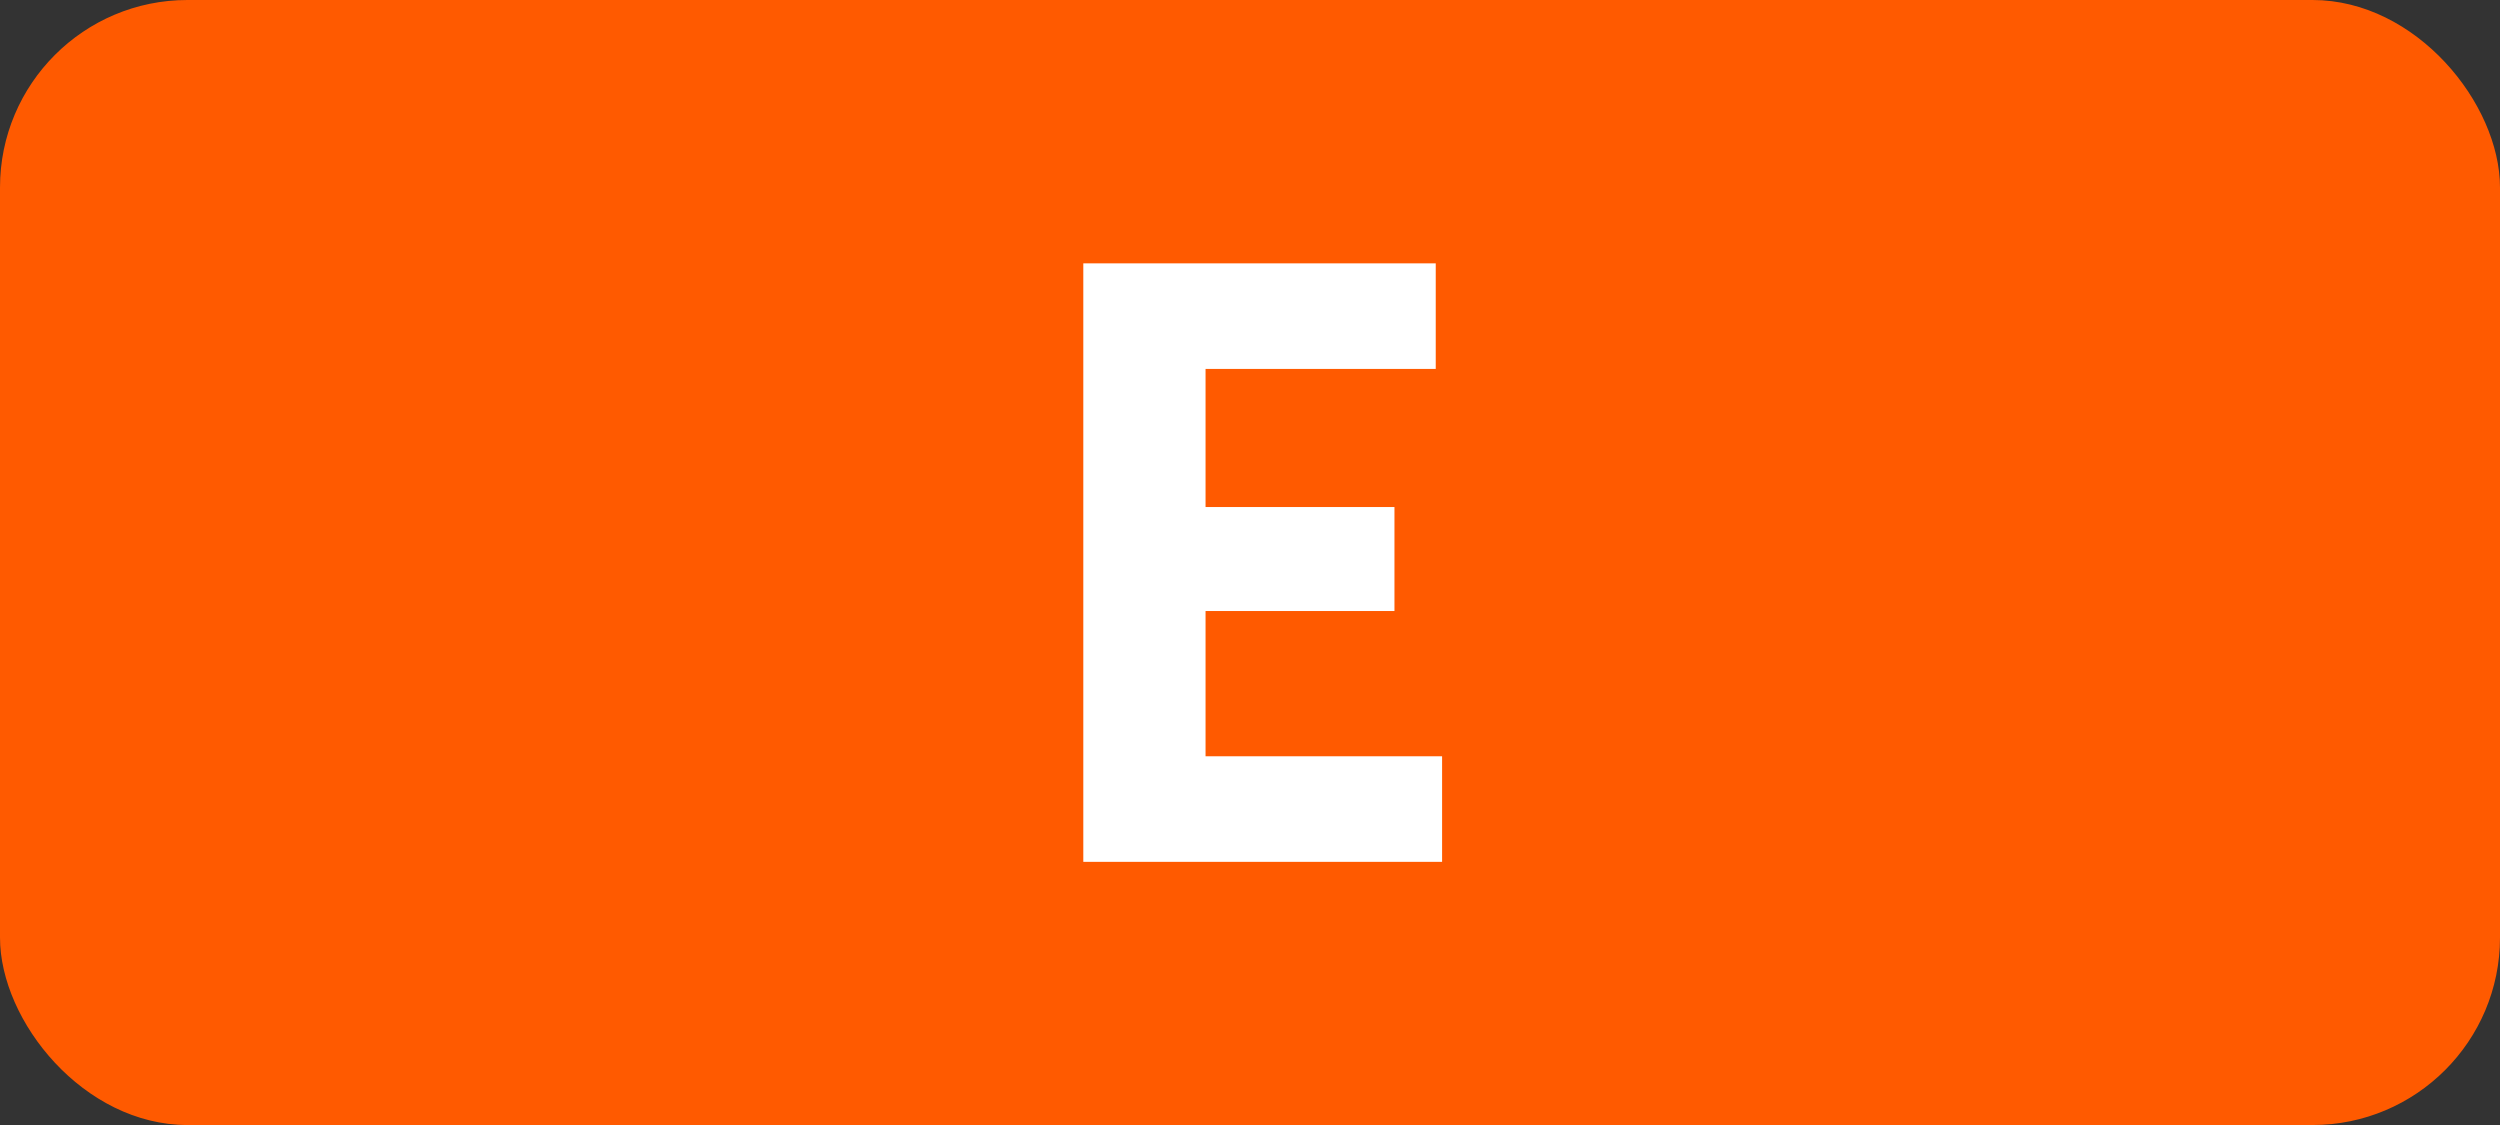
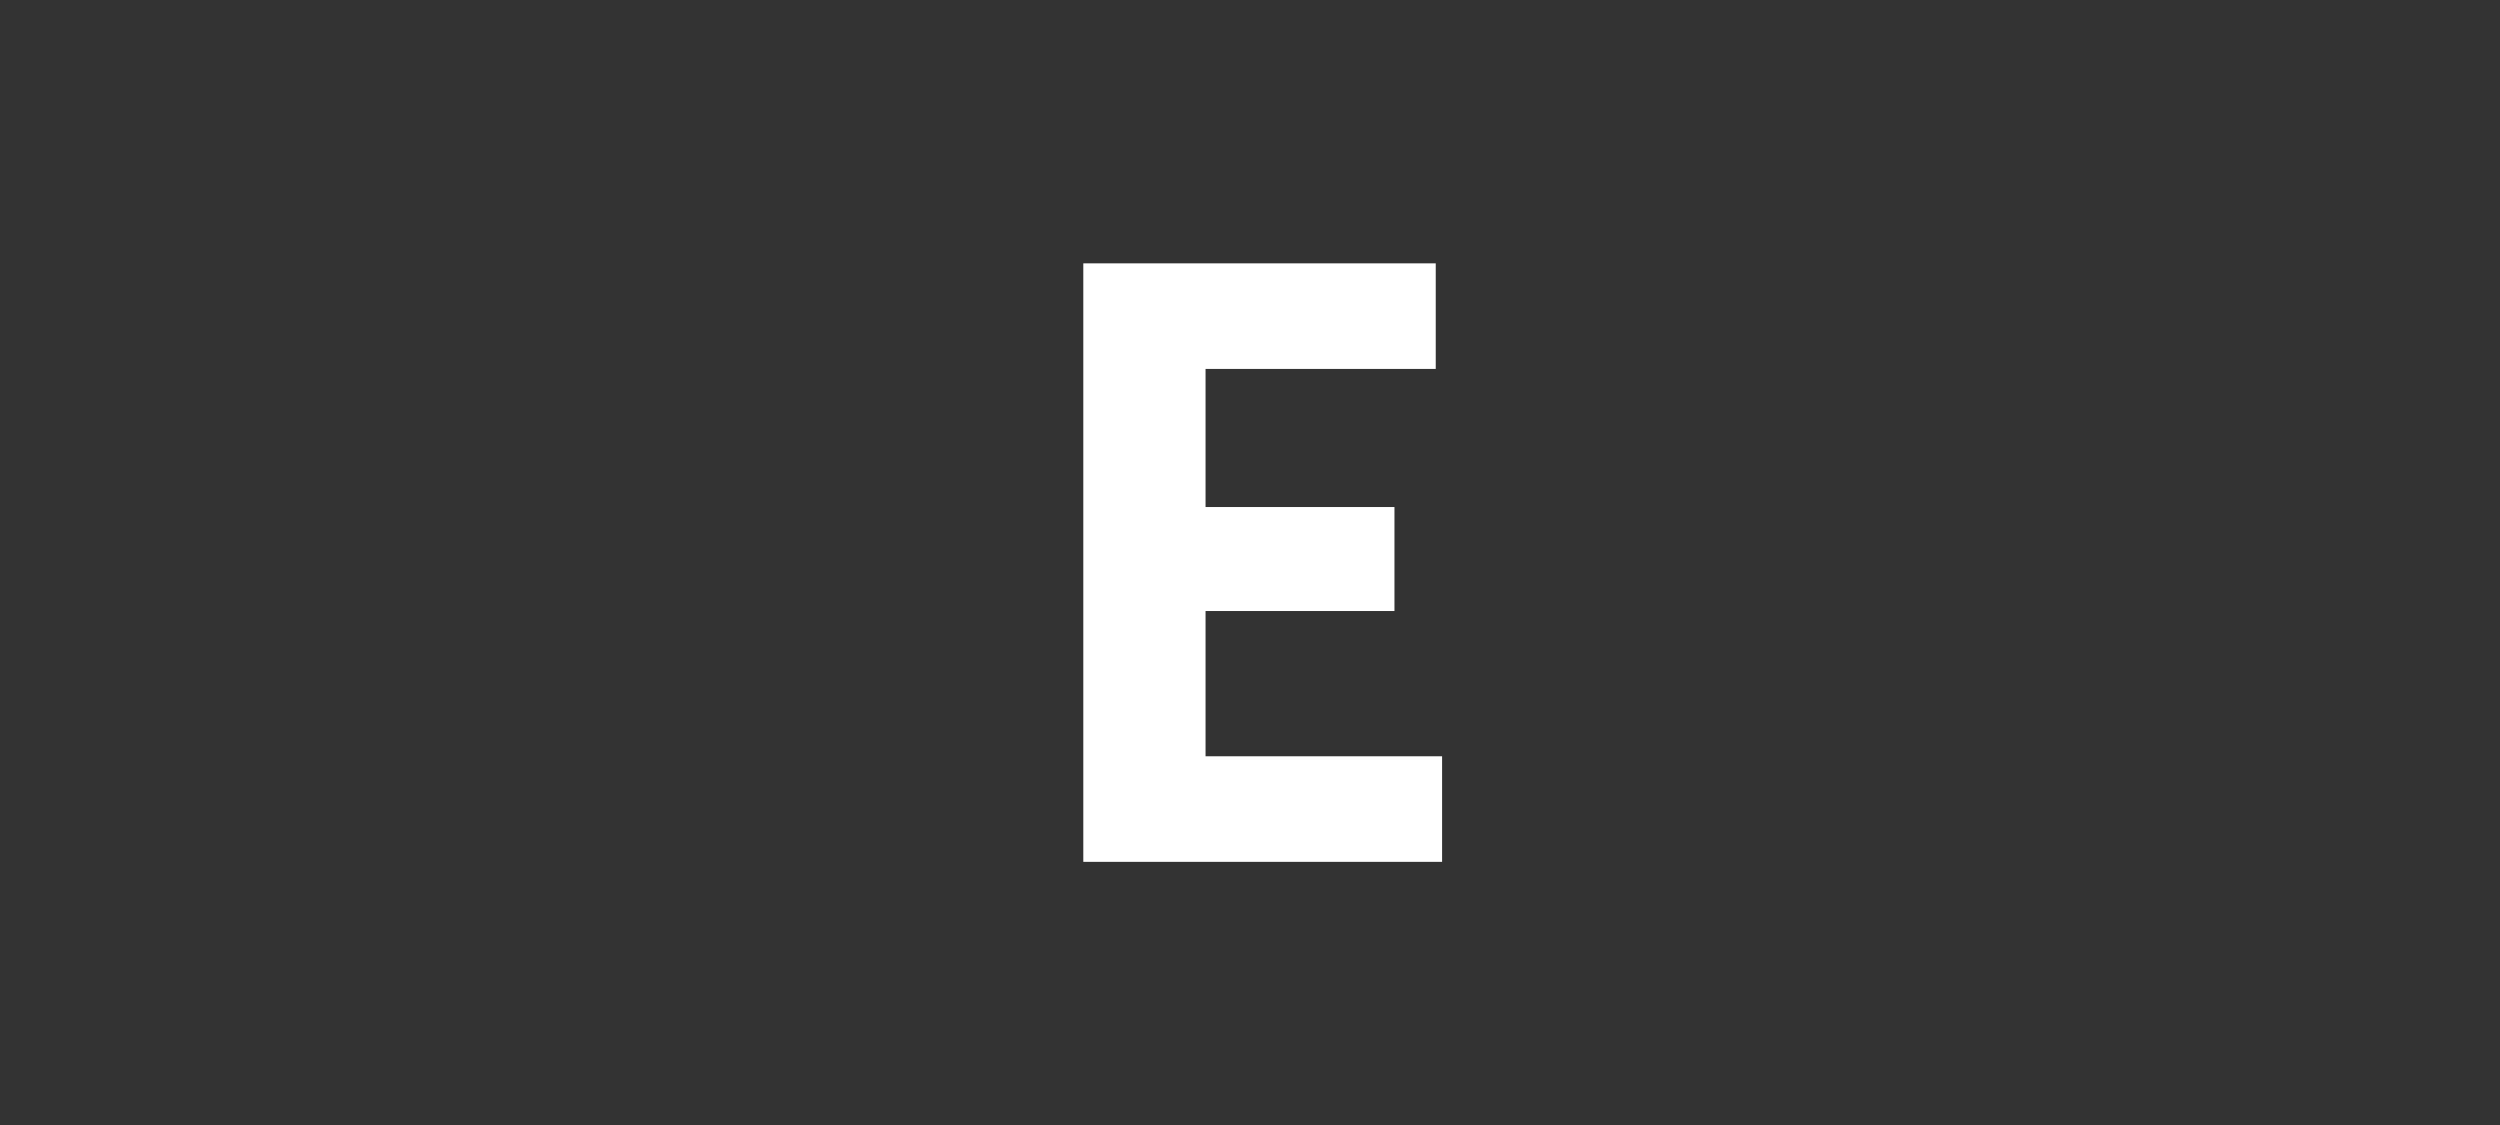
<svg xmlns="http://www.w3.org/2000/svg" id="Layer_1" data-name="Layer 1" viewBox="0 0 283.46 127.56">
  <rect x="0" y="0" width="283.46" height="127.56" fill="#333333" stroke="none" />
-   <rect width="283.46" height="127.56" rx="21.26" ry="21.26" style="fill: #ff5a00;" />
  <path d="M122.83,29.86h39.96v11.97h-26.1v15.66h21.42v11.79h-21.42v16.47h26.82v11.97h-40.68V29.86Z" style="fill: #fff;" />
</svg>